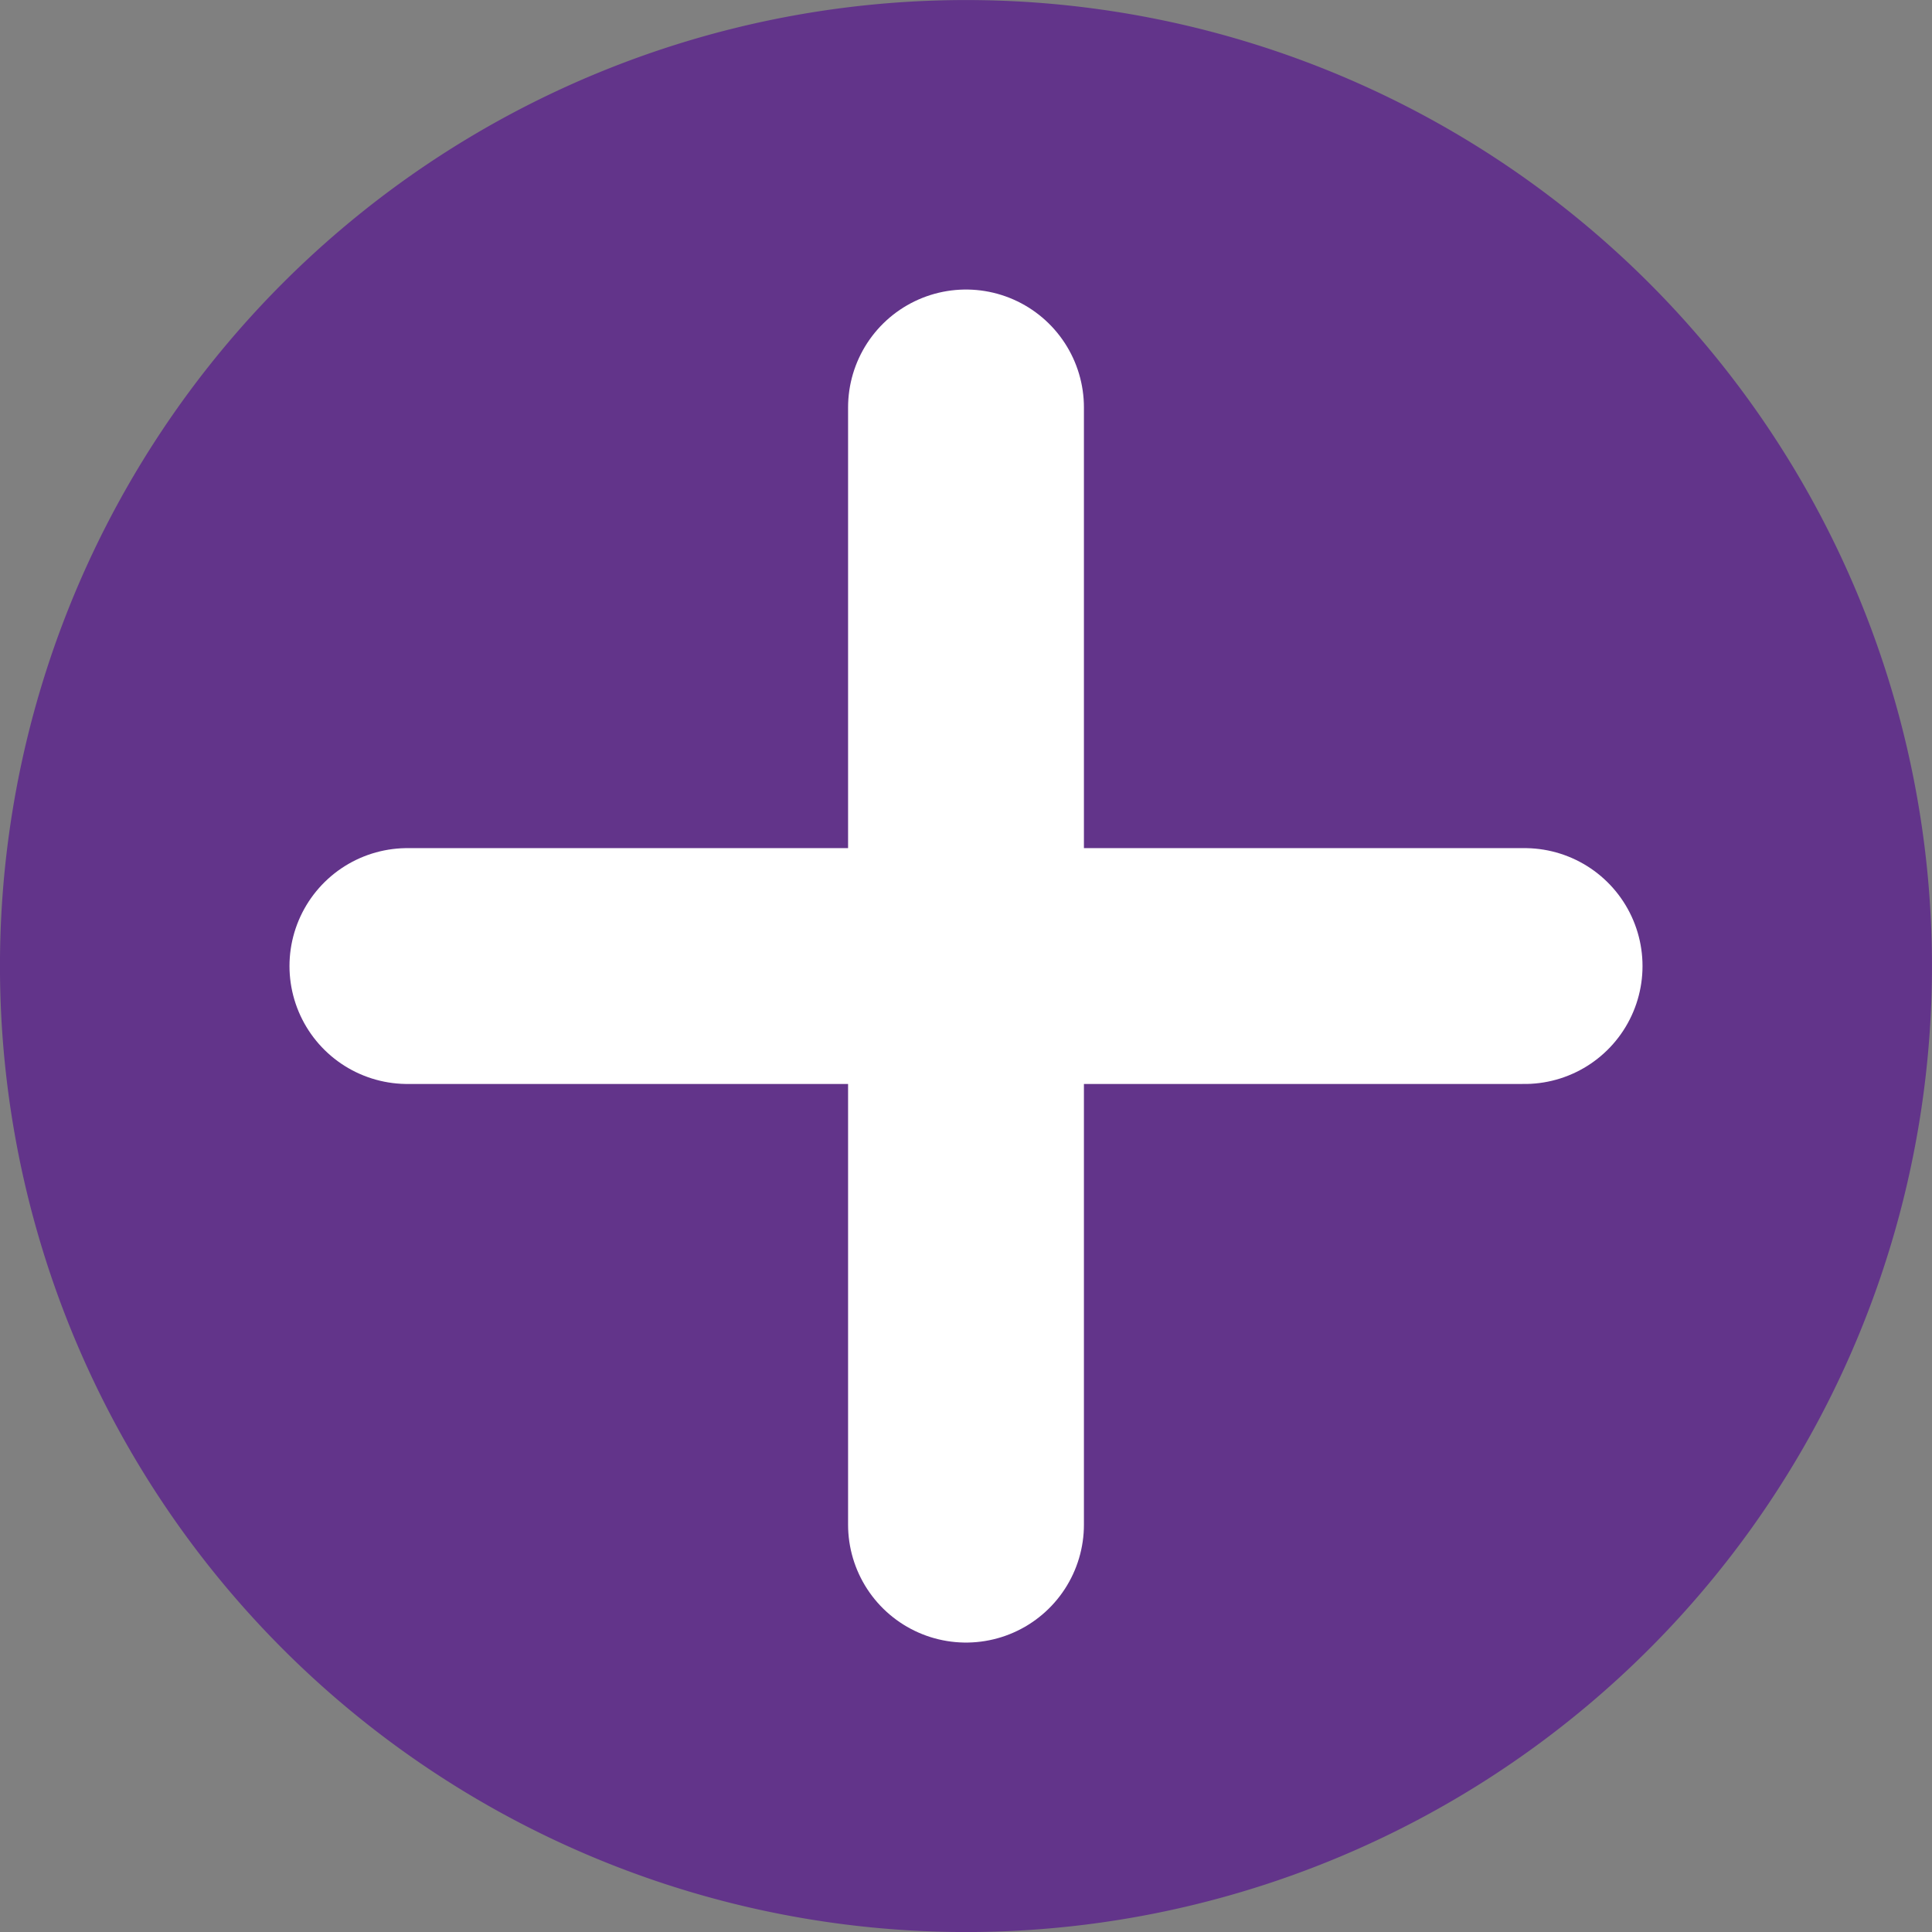
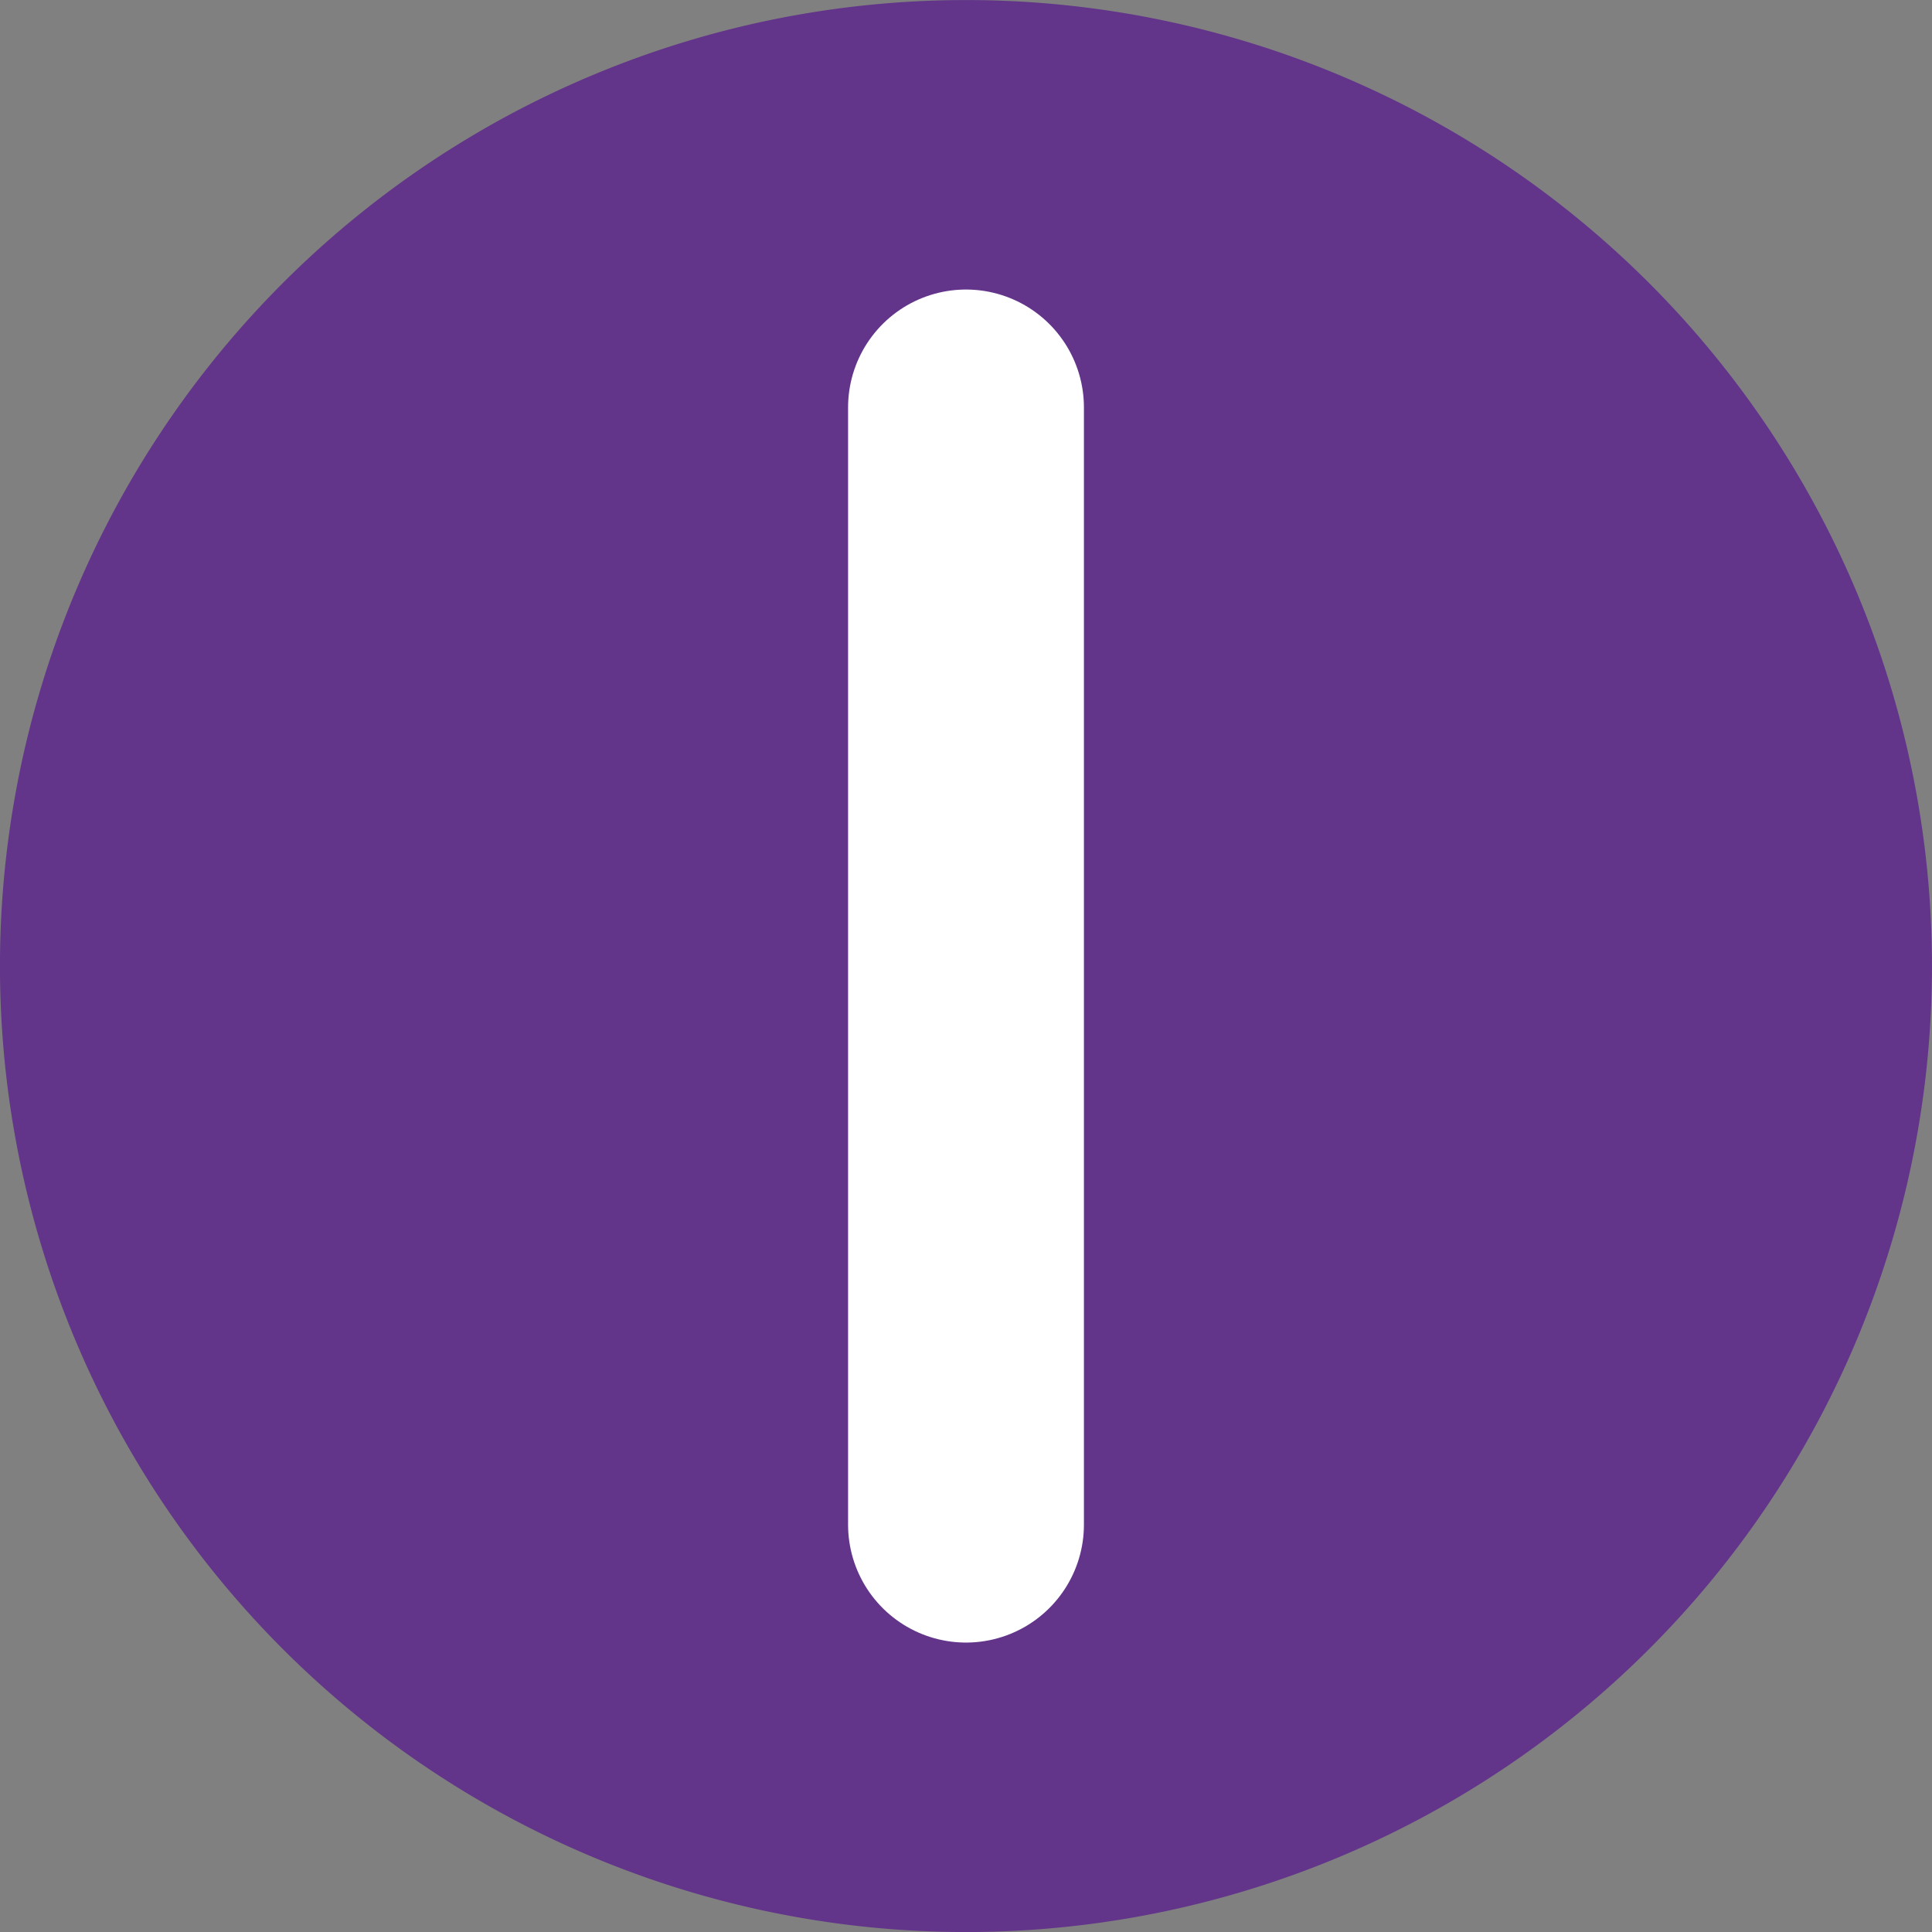
<svg xmlns="http://www.w3.org/2000/svg" width="40.958" height="40.958" viewBox="0 0 40.958 40.958">
  <rect x="0" y="0" width="40.958" height="40.958" fill="#808080" stroke="none" />
  <g id="Group_408" data-name="Group 408" transform="translate(-6238.241 -1033.261)">
    <path id="Path_2001" data-name="Path 2001" d="M6273.2,1039.26a20.479,20.479,0,1,0,0,28.962,20.479,20.479,0,0,0,0-28.962" fill="#62348a" />
-     <line id="Line_249" data-name="Line 249" x1="23.684" transform="translate(6246.878 1053.741)" fill="none" stroke="#fff" stroke-linecap="round" stroke-width="5" />
    <line id="Line_250" data-name="Line 250" y1="23.684" transform="translate(6258.72 1041.899)" fill="none" stroke="#fff" stroke-linecap="round" stroke-width="5" />
  </g>
</svg>